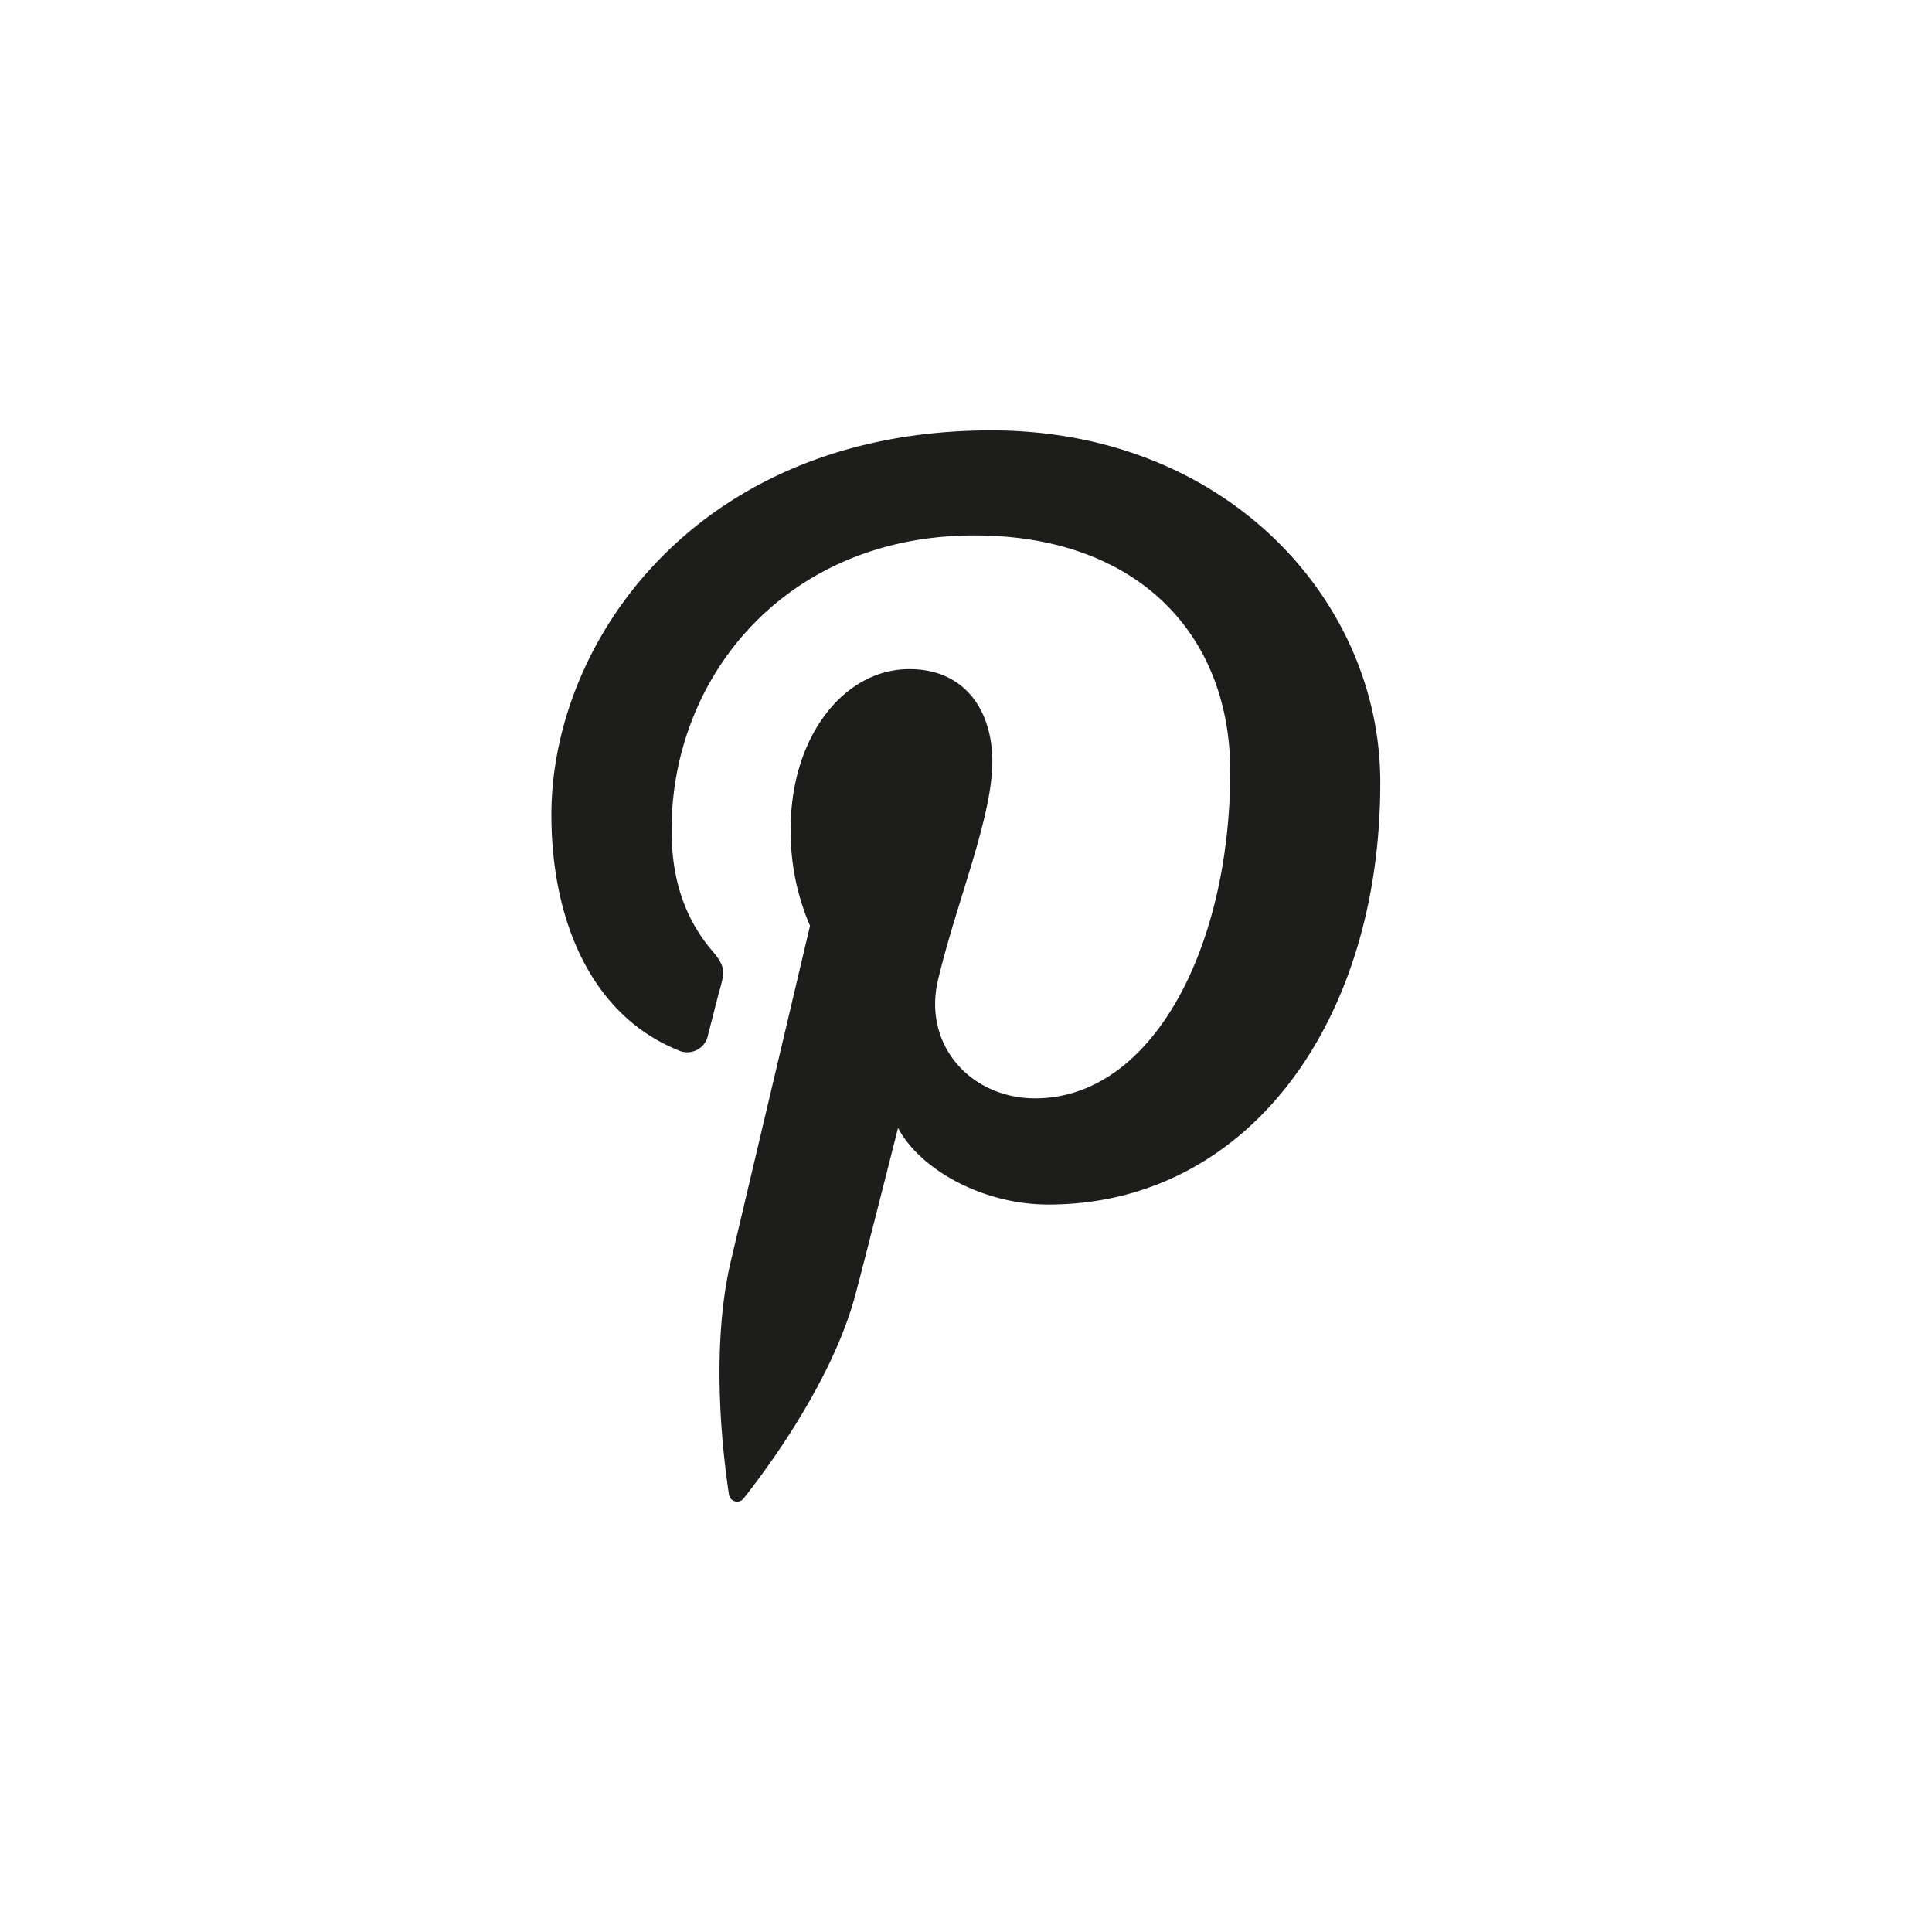
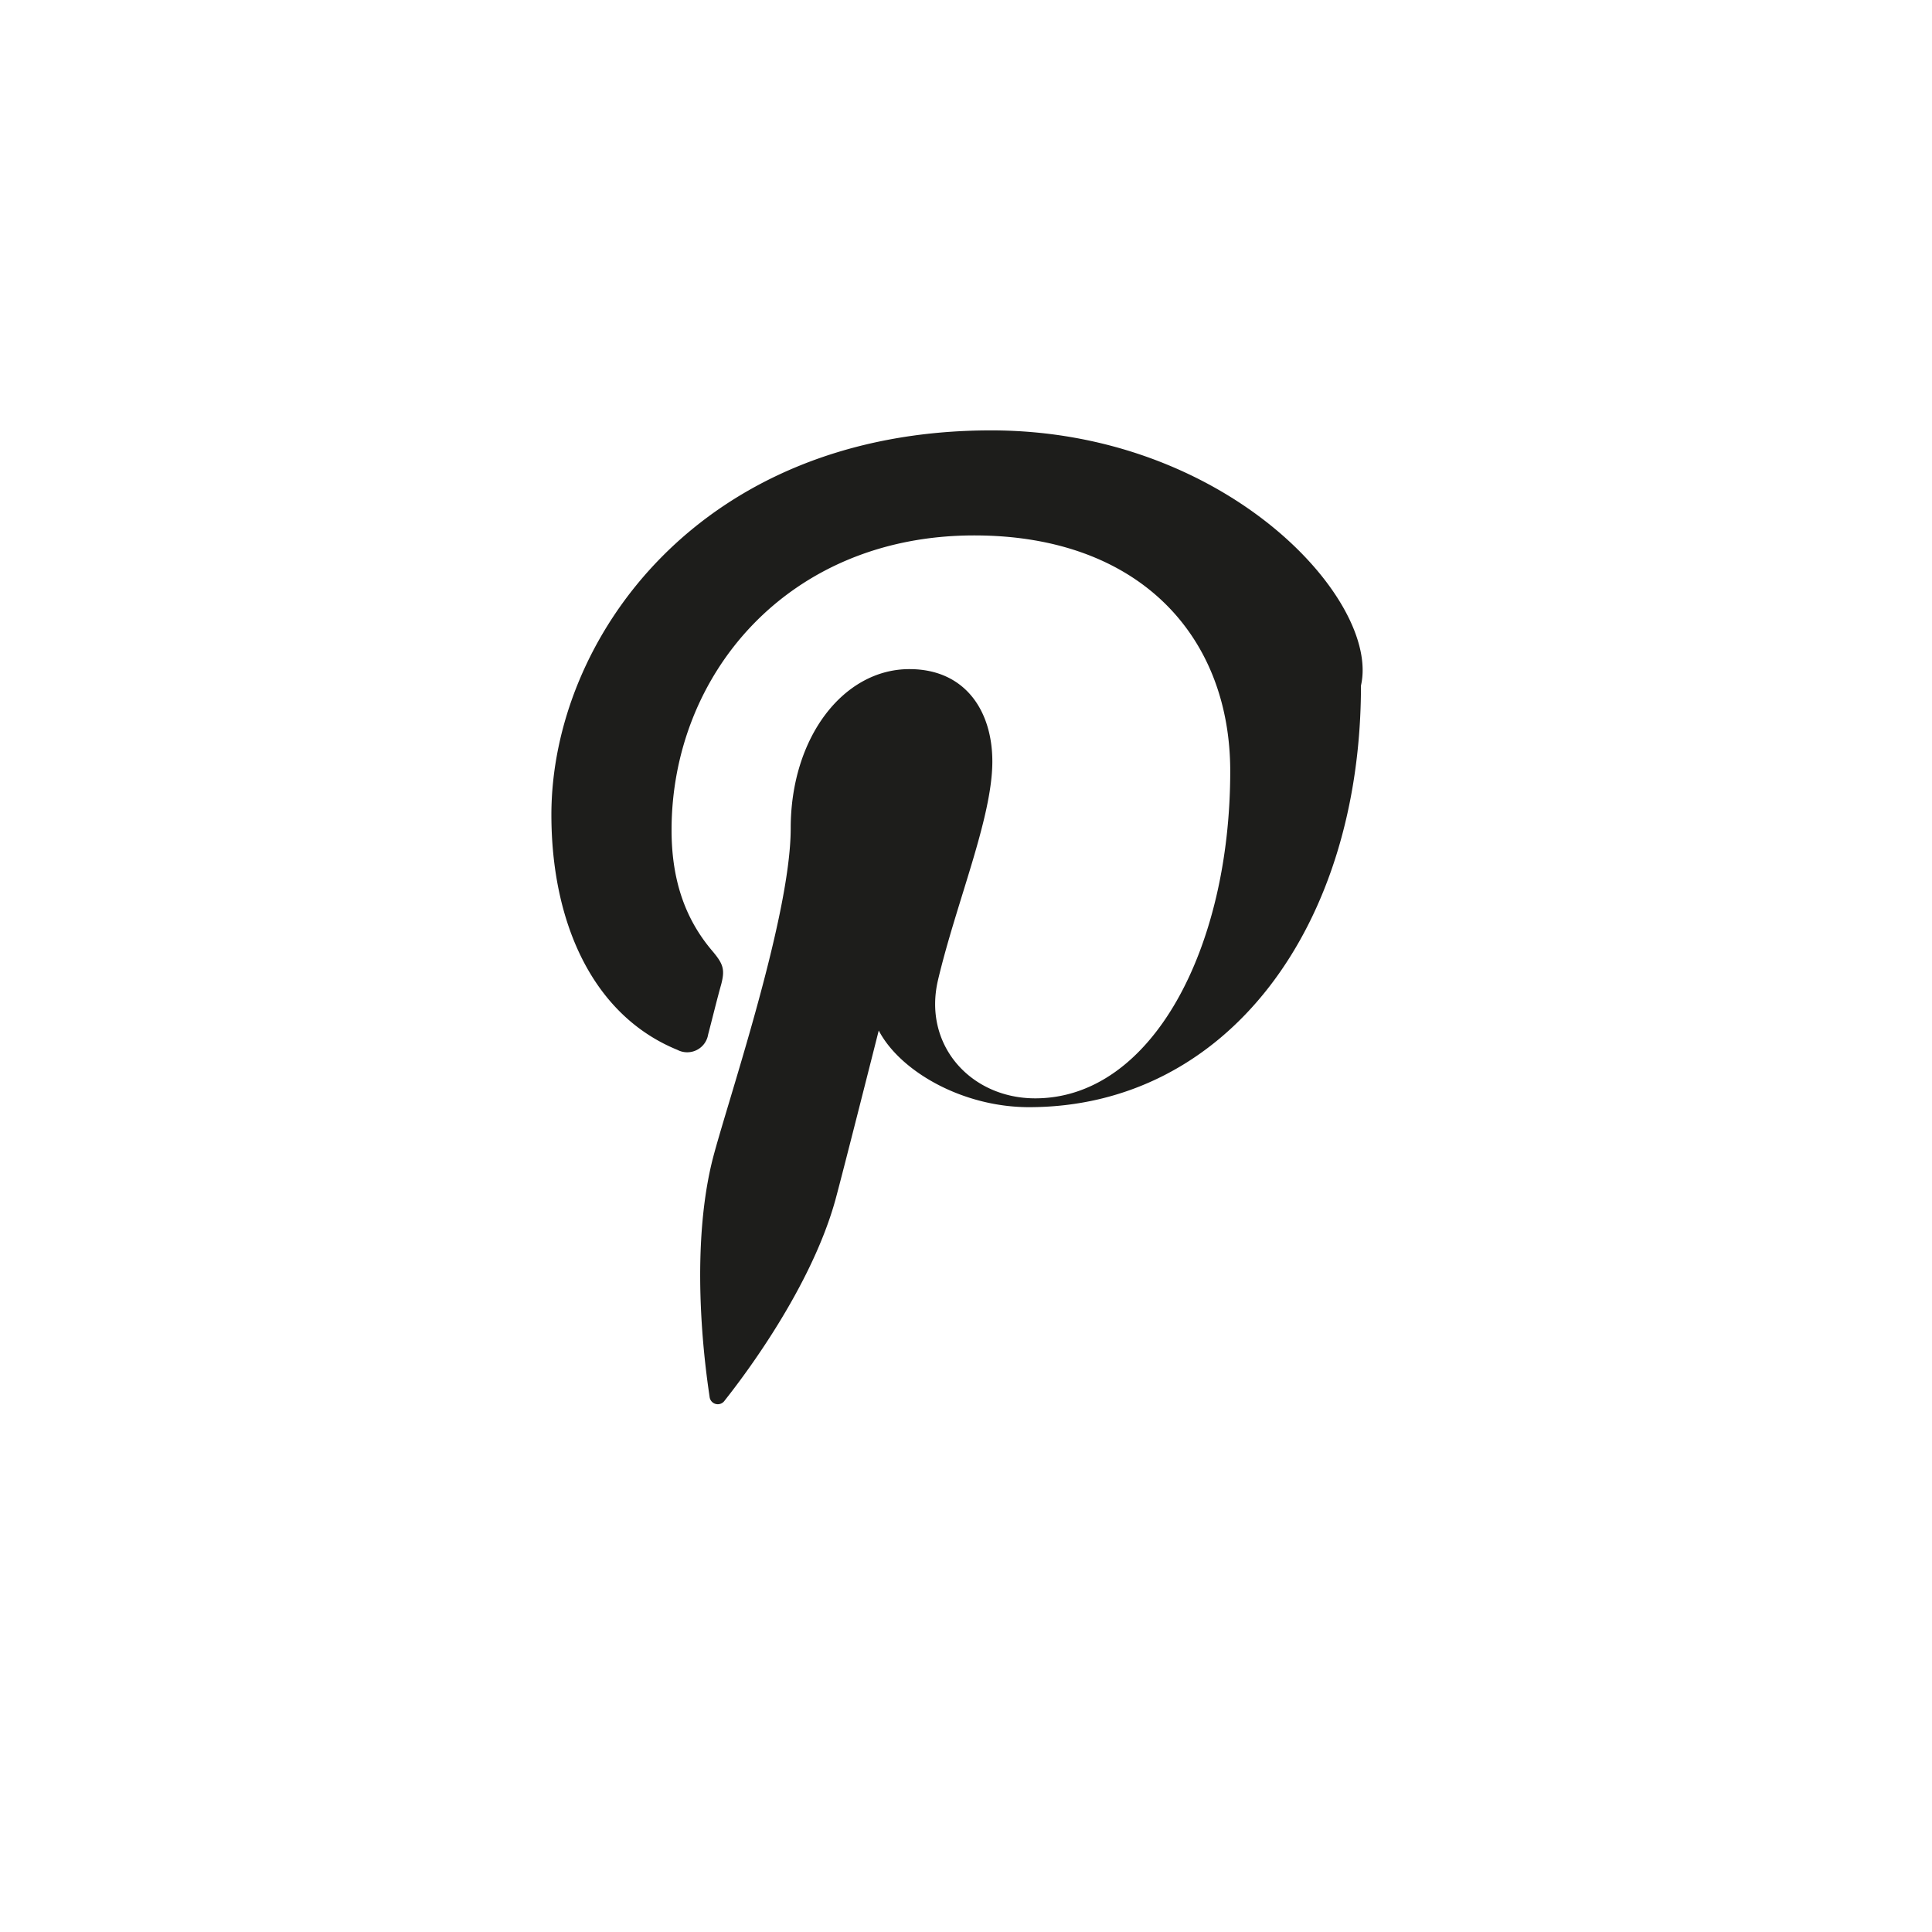
<svg xmlns="http://www.w3.org/2000/svg" id="Layer_1" data-name="Layer 1" viewBox="0 0 300 300">
  <defs>
    <style>.cls-1{fill:#1d1d1b;}</style>
  </defs>
  <title>Artboard 1 copia 4</title>
-   <path class="cls-1" d="M153.9,66.83c-45.4,0-68.28,32.55-68.28,59.69,0,16.43,6.22,31.05,19.56,36.5a3.29,3.29,0,0,0,4.78-2.39c.45-1.68,1.49-5.91,2-7.67.64-2.4.39-3.24-1.38-5.33-3.85-4.54-6.3-10.41-6.3-18.73,0-24.15,18.06-45.76,47-45.76,25.65,0,39.75,15.67,39.75,36.61,0,27.55-12.19,50.8-30.29,50.8-10,0-17.48-8.27-15.08-18.4,2.87-12.11,8.43-25.17,8.43-33.91,0-7.82-4.19-14.34-12.88-14.34-10.22,0-18.43,10.57-18.43,24.73a36.73,36.73,0,0,0,3,15.12s-10.45,44.3-12.29,52.06c-3.65,15.45-.55,34.39-.29,36.31a1.28,1.28,0,0,0,2.28.54c.94-1.23,13.11-16.25,17.25-31.26,1.16-4.25,6.72-26.26,6.72-26.26,3.31,6.33,13,11.9,23.33,11.9,30.72,0,51.55-28,51.55-65.47C214.38,93.22,190.38,66.83,153.9,66.83Z" />
+   <path class="cls-1" d="M153.9,66.83c-45.4,0-68.28,32.55-68.28,59.69,0,16.43,6.22,31.05,19.56,36.5a3.29,3.29,0,0,0,4.78-2.39c.45-1.68,1.49-5.91,2-7.67.64-2.4.39-3.24-1.38-5.33-3.85-4.54-6.3-10.41-6.3-18.73,0-24.15,18.06-45.76,47-45.76,25.65,0,39.75,15.67,39.75,36.61,0,27.55-12.19,50.8-30.29,50.8-10,0-17.48-8.27-15.08-18.4,2.87-12.11,8.43-25.17,8.43-33.91,0-7.82-4.19-14.34-12.88-14.34-10.22,0-18.43,10.57-18.43,24.73s-10.45,44.3-12.29,52.06c-3.65,15.45-.55,34.39-.29,36.31a1.28,1.28,0,0,0,2.28.54c.94-1.23,13.11-16.25,17.25-31.26,1.16-4.25,6.72-26.26,6.72-26.26,3.31,6.33,13,11.9,23.33,11.9,30.72,0,51.55-28,51.55-65.47C214.38,93.22,190.38,66.83,153.9,66.83Z" />
</svg>